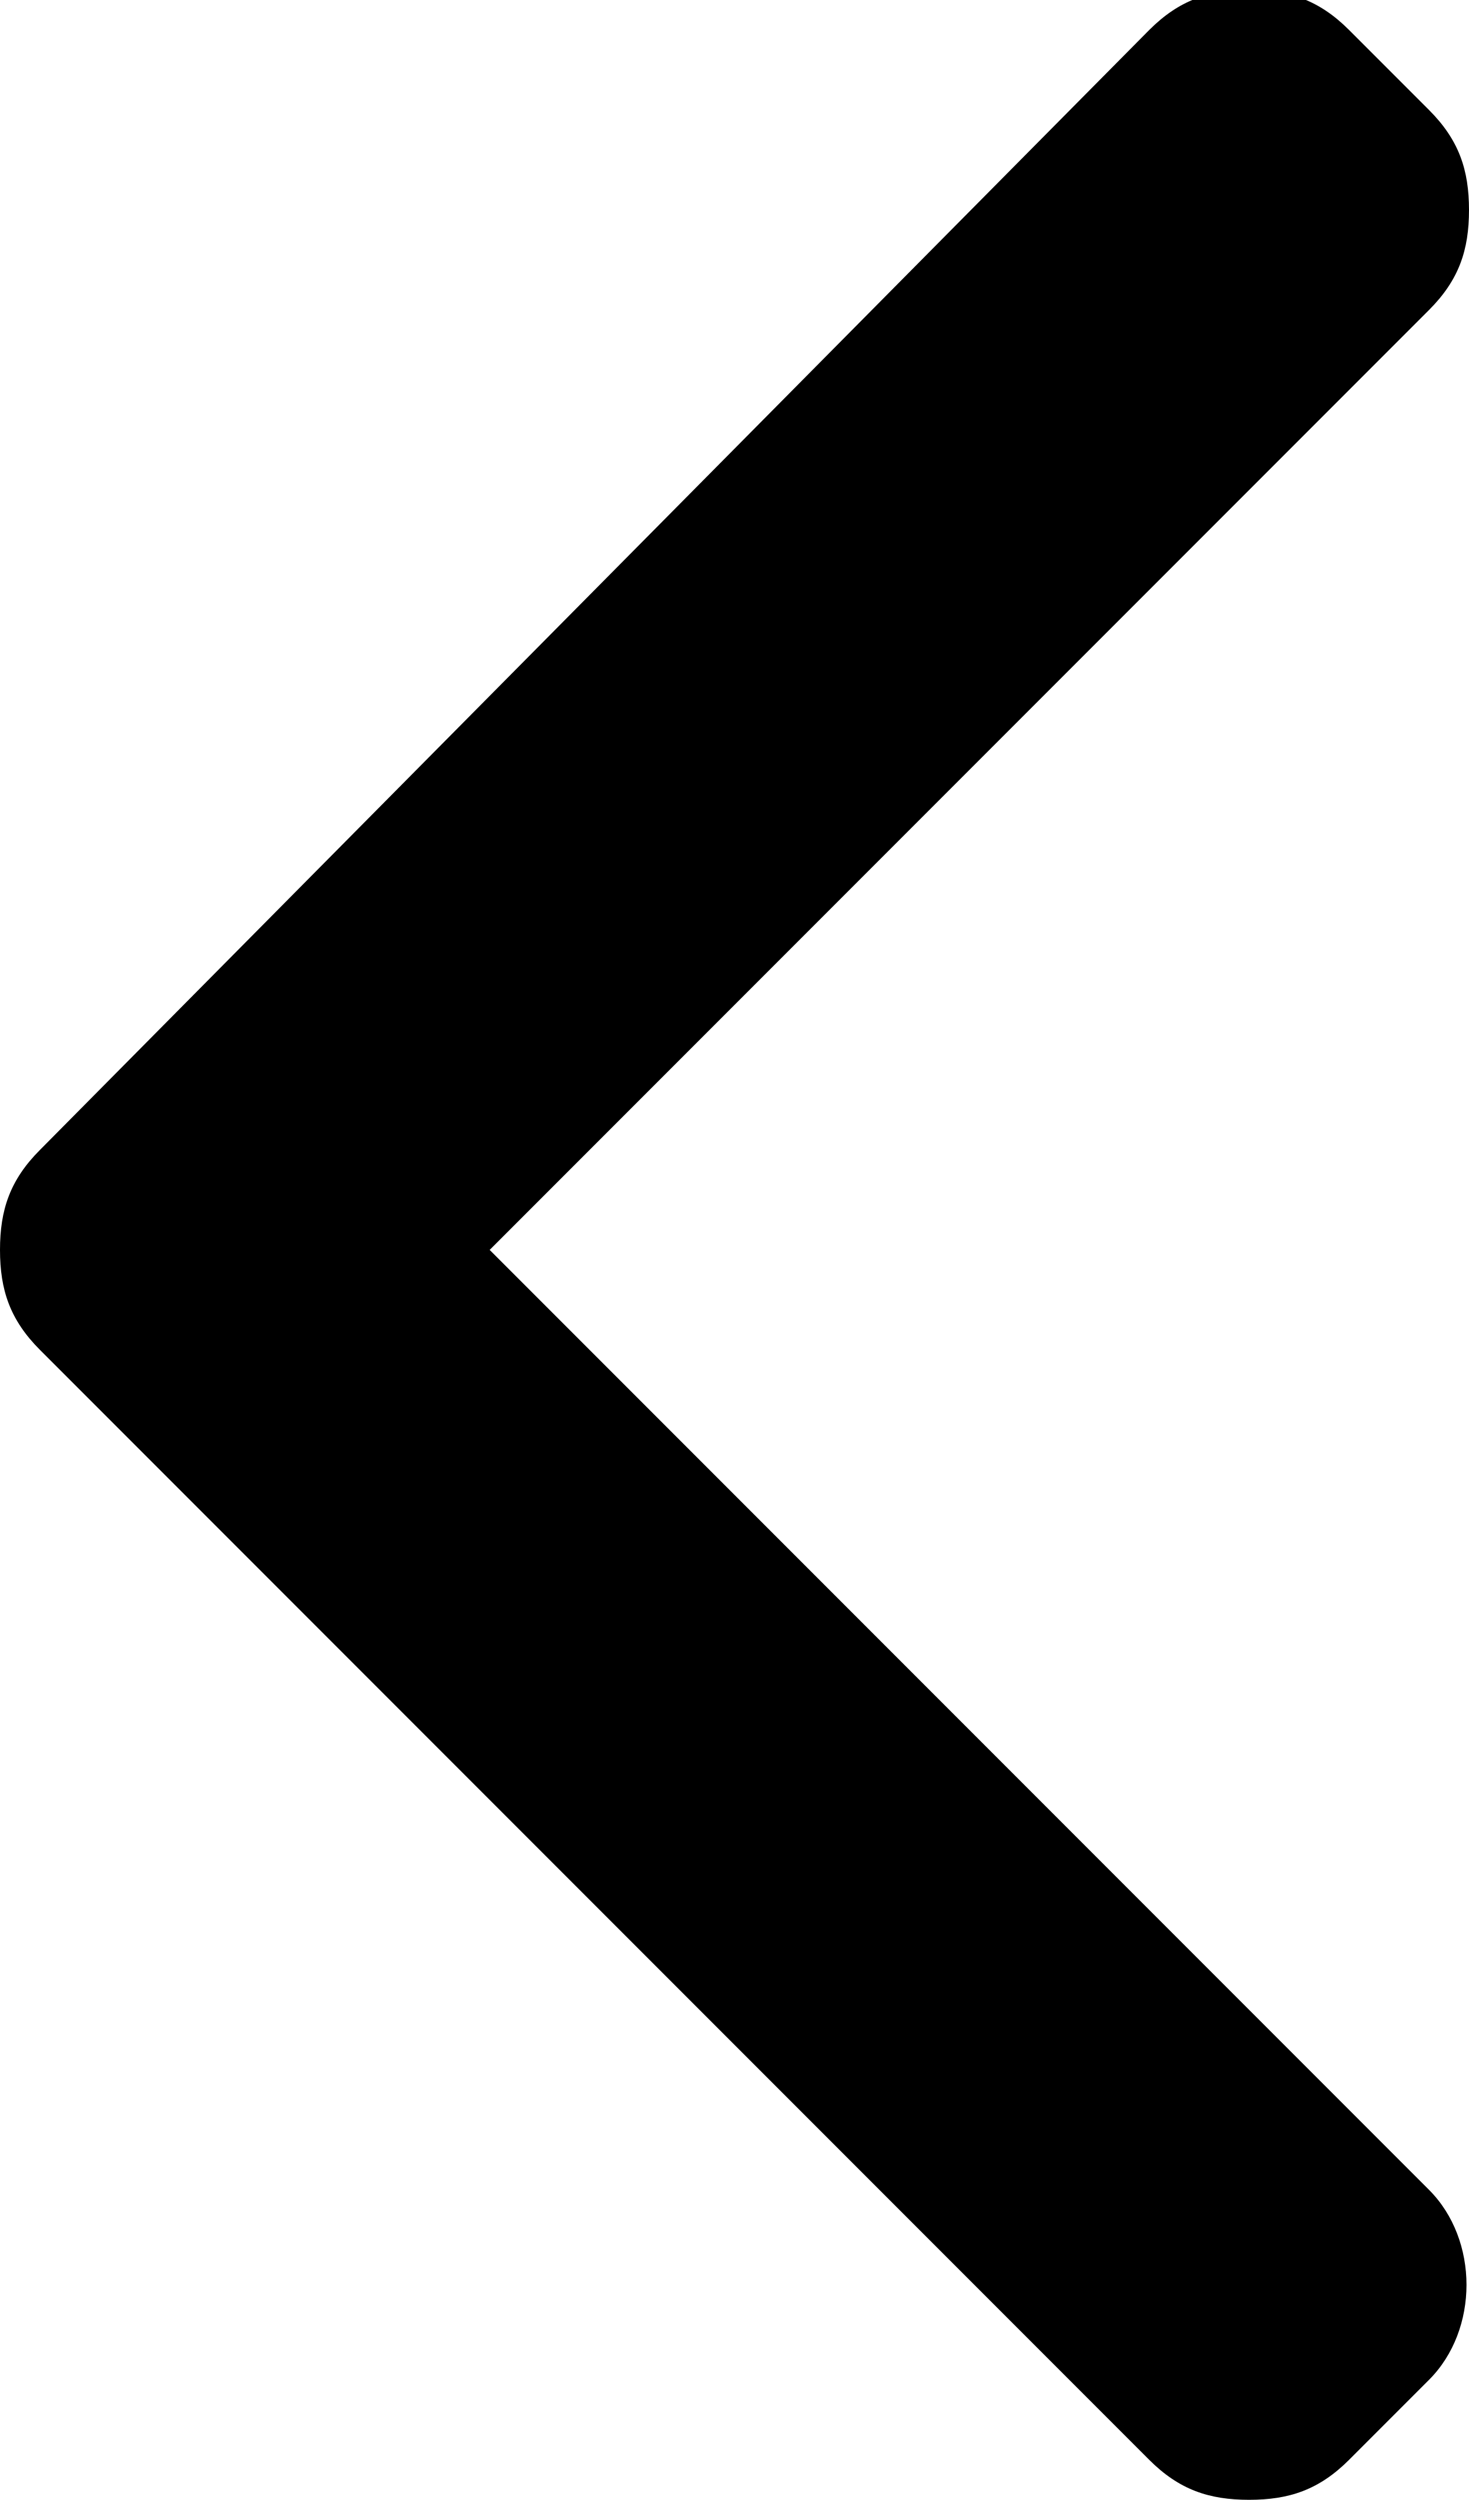
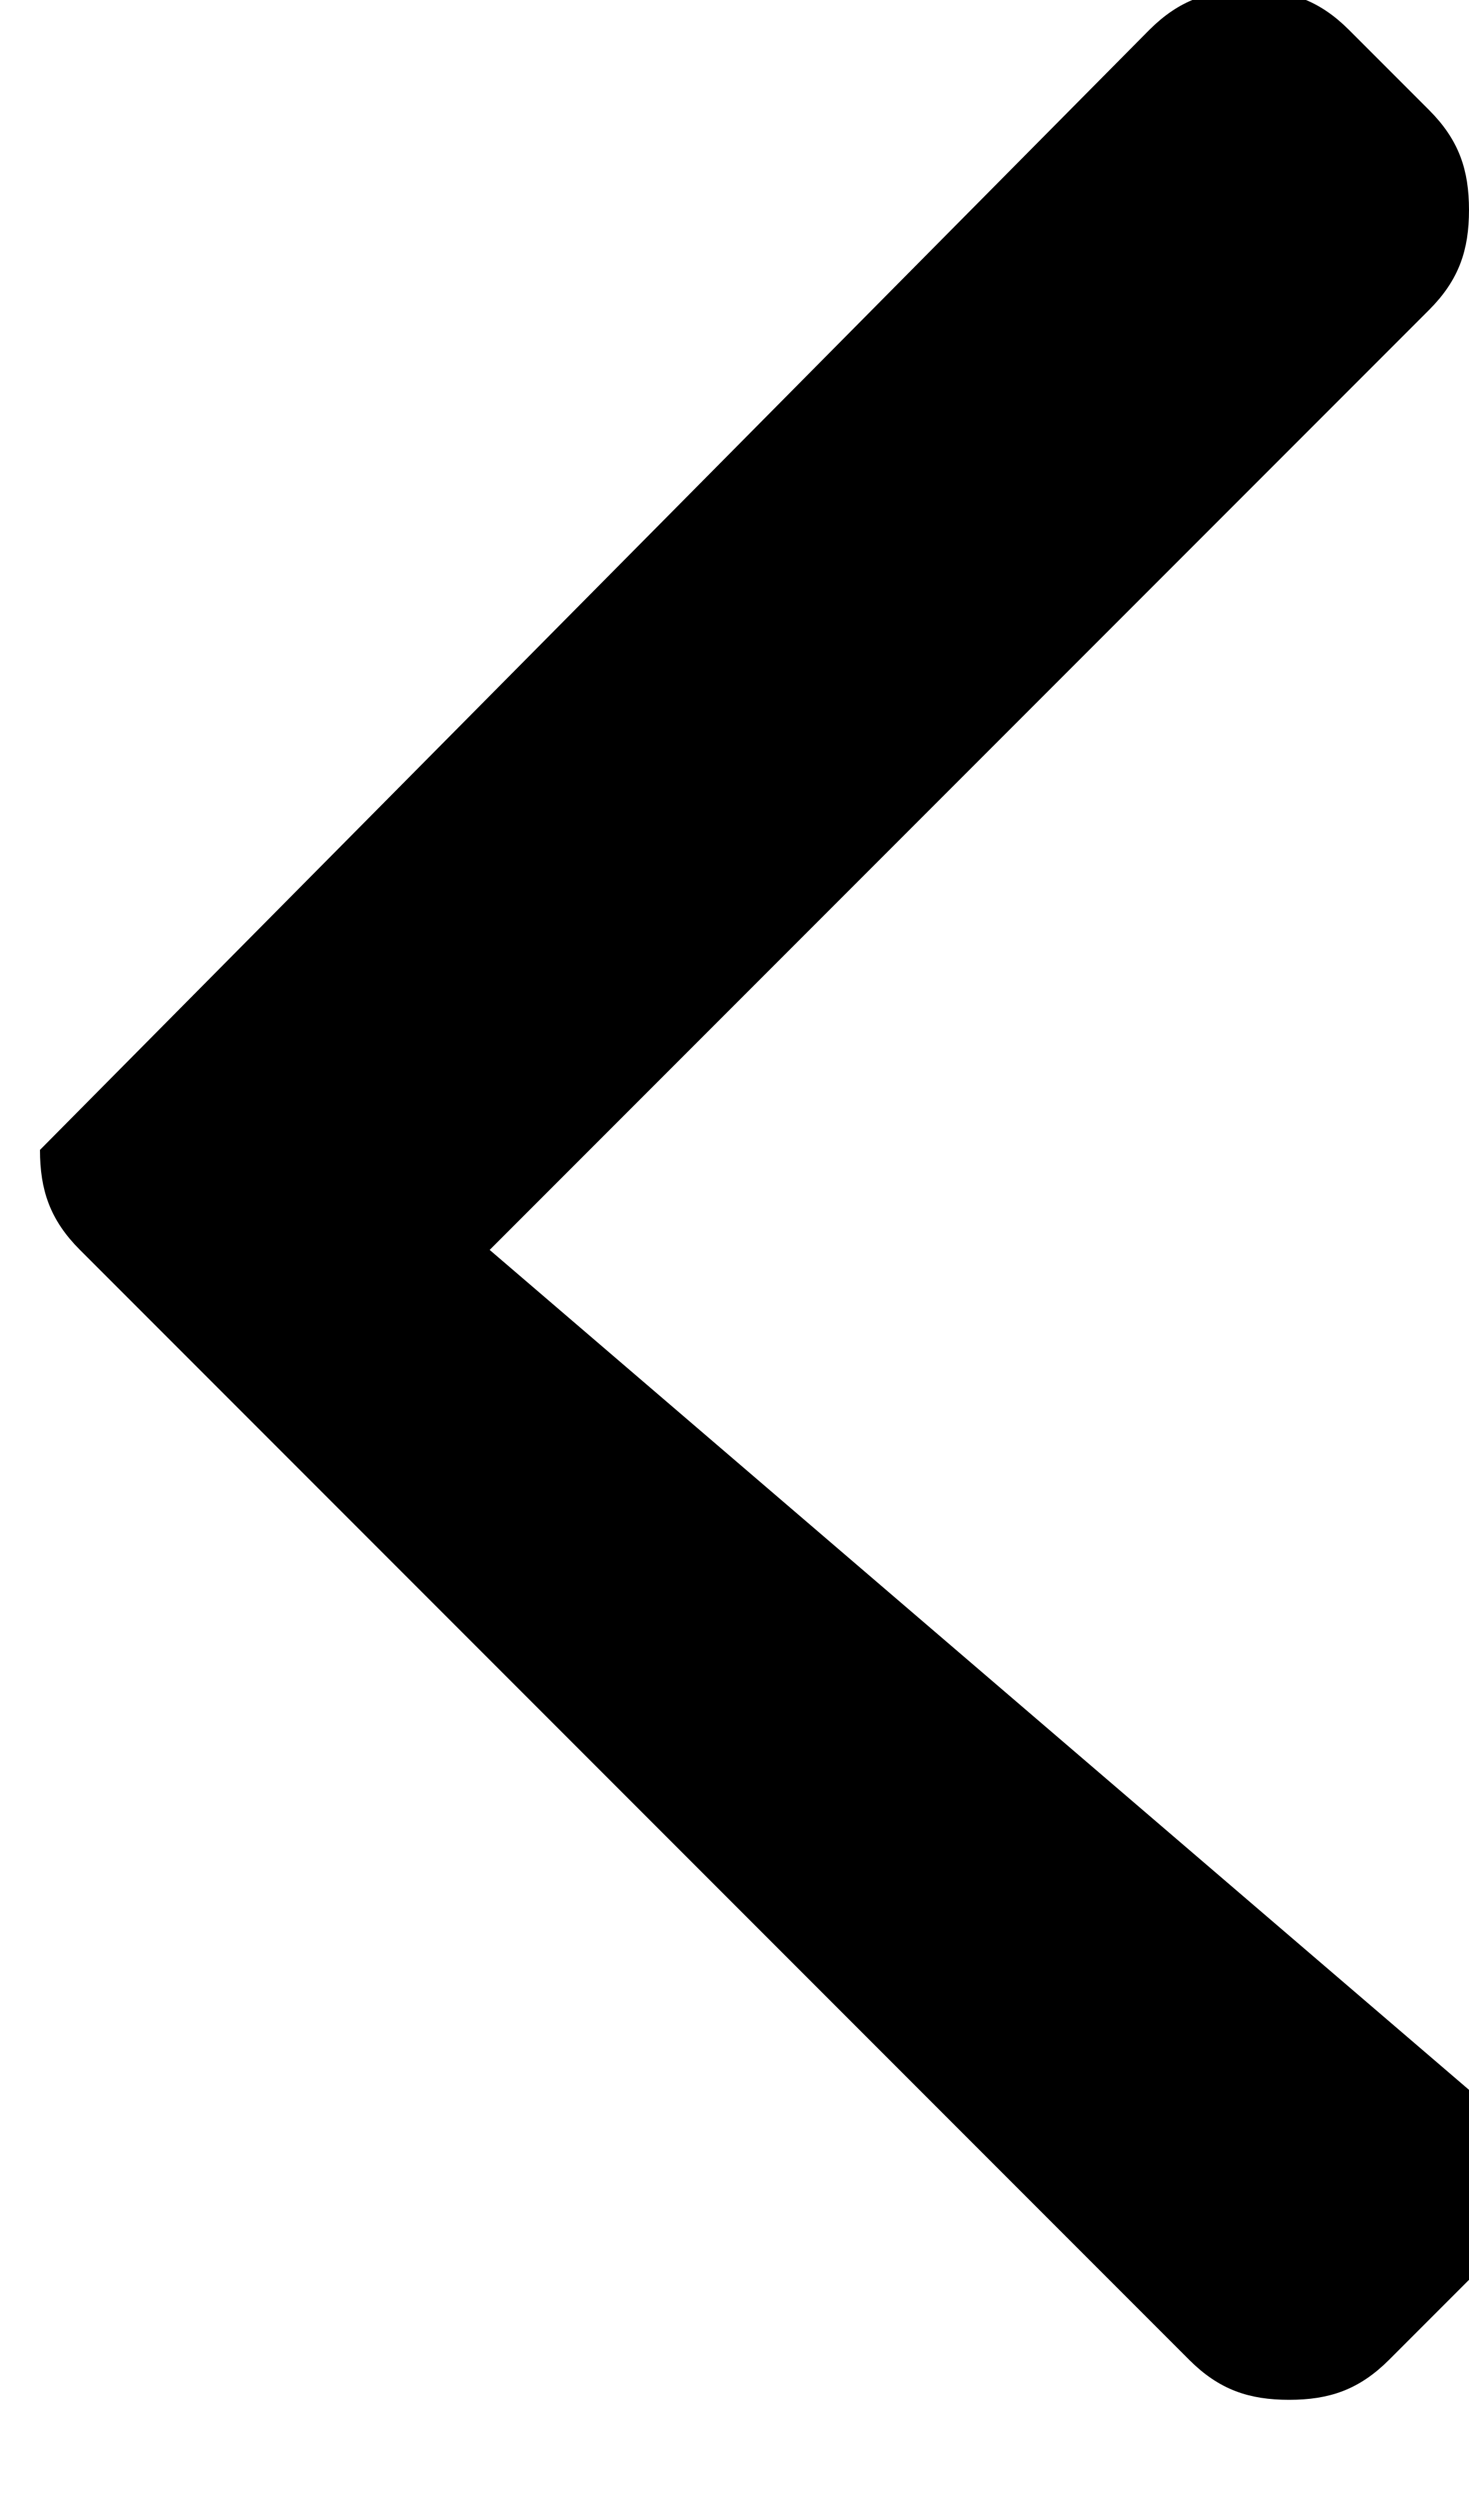
<svg xmlns="http://www.w3.org/2000/svg" version="1.1" id="Layer_1" x="0px" y="0px" viewBox="0 0 14.7 25" style="enable-background:new 0 0 14.7 25;" xml:space="preserve">
  <g>
    <g>
-       <path d="M4.9,12.5l9.4-9.4c0.3-0.3,0.4-0.6,0.4-1c0-0.4-0.1-0.7-0.4-1l-0.8-0.8c-0.3-0.3-0.6-0.4-1-0.4s-0.7,0.1-1,0.4L0.4,11.5    c-0.3,0.3-0.4,0.6-0.4,1c0,0.4,0.1,0.7,0.4,1l11.1,11.1c0.3,0.3,0.6,0.4,1,0.4c0.4,0,0.7-0.1,1-0.4l0.8-0.8c0.5-0.5,0.5-1.4,0-1.9    L4.9,12.5z" />
+       <path d="M4.9,12.5l9.4-9.4c0.3-0.3,0.4-0.6,0.4-1c0-0.4-0.1-0.7-0.4-1l-0.8-0.8c-0.3-0.3-0.6-0.4-1-0.4s-0.7,0.1-1,0.4L0.4,11.5    c0,0.4,0.1,0.7,0.4,1l11.1,11.1c0.3,0.3,0.6,0.4,1,0.4c0.4,0,0.7-0.1,1-0.4l0.8-0.8c0.5-0.5,0.5-1.4,0-1.9    L4.9,12.5z" />
    </g>
  </g>
</svg>